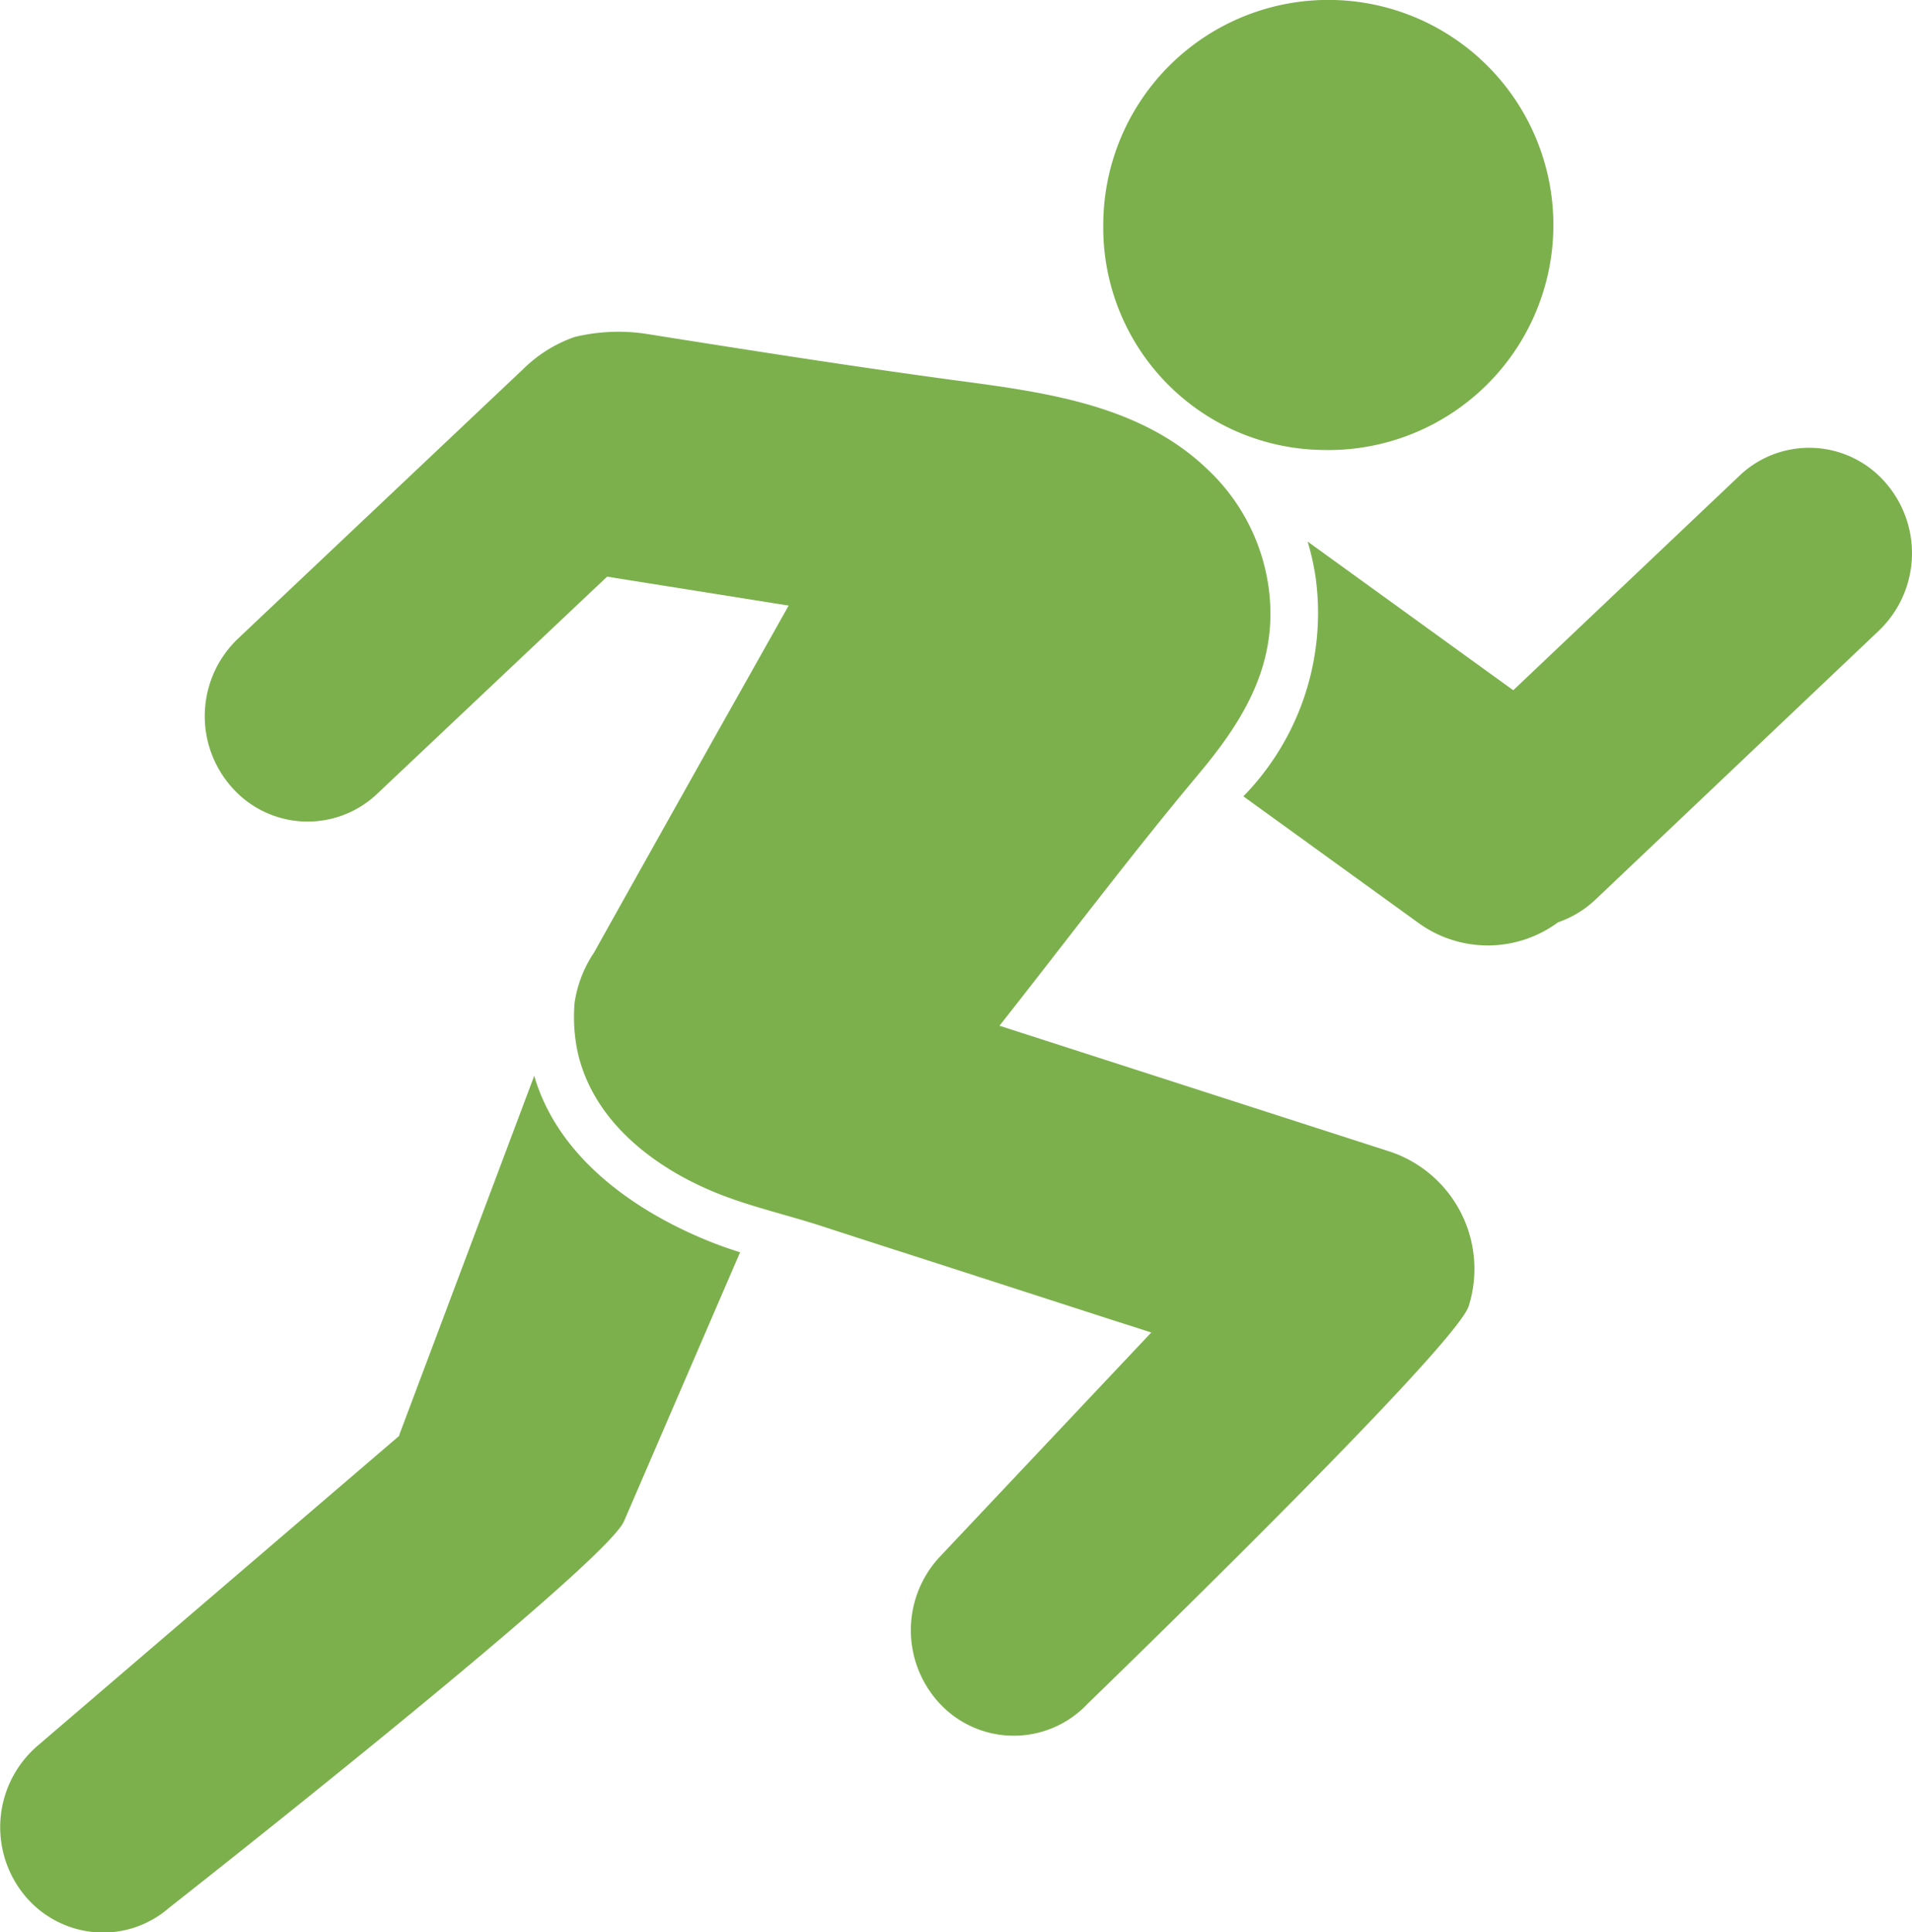
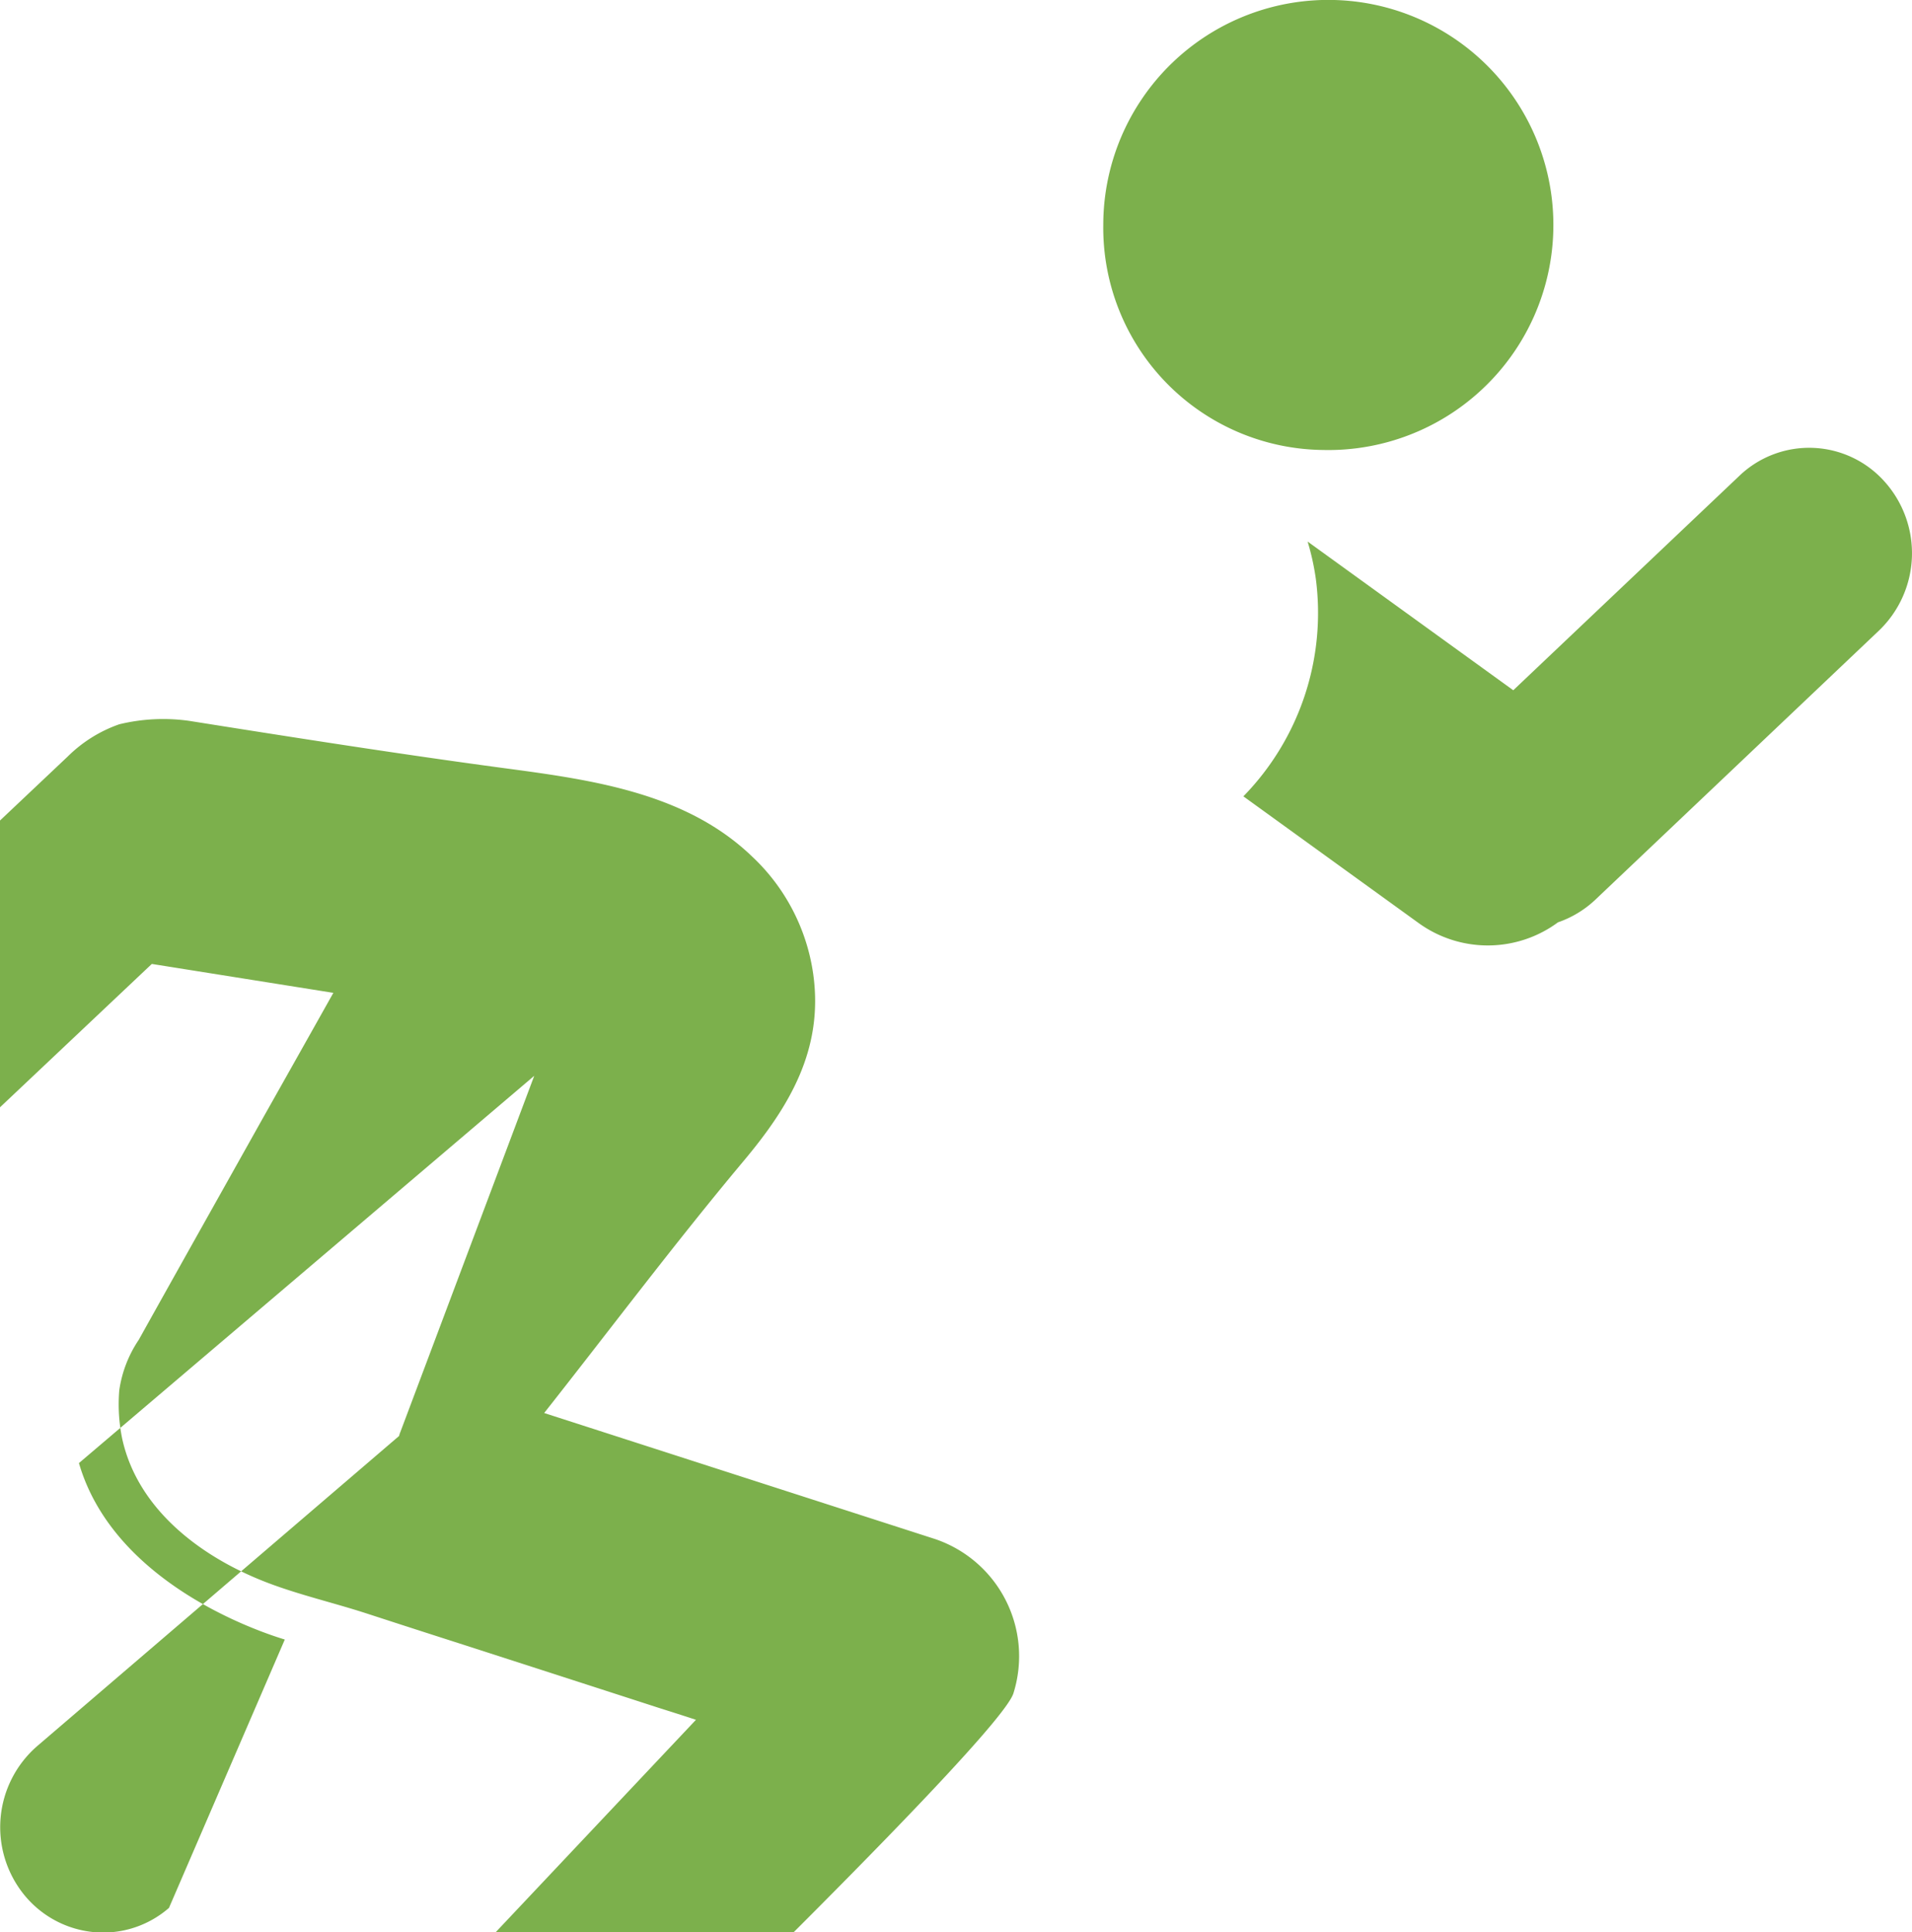
<svg xmlns="http://www.w3.org/2000/svg" width="100.03" height="101.09" viewBox="0 0 100.03 101.09">
  <defs>
    <style>
      .cls-1 {
        fill: #7cb04c;
        fill-rule: evenodd;
      }
    </style>
  </defs>
-   <path id="icon_perserverance.svg" class="cls-1" d="M4709.2,3002.01a11.774,11.774,0,1,0-11.48-11.77,11.628,11.628,0,0,0,11.48,11.77m29.4,1.66a5.283,5.283,0,0,0-7.61-.3l-11.82,11.21-10.76-7.78a13.055,13.055,0,0,1,.43,1.95,13.738,13.738,0,0,1-3.79,11.38l9.17,6.63a6.178,6.178,0,0,0,7.29-.04,5.424,5.424,0,0,0,1.94-1.17l14.85-14.09a5.608,5.608,0,0,0,.3-7.79m-70.65,31.08-7.01,18.65a1.056,1.056,0,0,0-.06.19l-18.94,16.23a5.618,5.618,0,0,0-.68,7.77,5.339,5.339,0,0,0,4.13,1.98,5.254,5.254,0,0,0,3.45-1.29s22.98-18.04,23.82-20.26l6.06-14.04c-1.59-.48-8.97-3.04-10.77-9.23m44.78,3.97-20.44-6.59c3.47-4.4,6.84-8.89,10.43-13.18,2.39-2.85,4.21-5.85,3.64-9.82a10.434,10.434,0,0,0-3.19-6.11c-3.49-3.36-8.45-4.02-13.01-4.63-5.44-.73-10.97-1.6-16.45-2.47a9.75,9.75,0,0,0-3.65.18,7.2,7.2,0,0,0-2.69,1.68l-14.92,14.1a5.6,5.6,0,0,0-.31,7.79,5.282,5.282,0,0,0,7.6.32l12.02-11.35h0.02l9.48,1.51q-1.86,3.315-3.73,6.63c-2.15,3.84-4.31,7.68-6.45,11.52a6.33,6.33,0,0,0-1.02,2.64,8.89,8.89,0,0,0,.15,2.52c0.83,3.81,4.28,6.29,7.66,7.57,1.64,0.62,3.41,1.03,5.08,1.57q2.58,0.84,5.14,1.66,5.07,1.635,10.15,3.28c0.66,0.21,1.33.42,1.99,0.64l-11.07,11.74a5.626,5.626,0,0,0,.13,7.8,5.3,5.3,0,0,0,7.62-.13s19.26-18.62,19.93-20.8a6.47,6.47,0,0,0-4.11-8.07" transform="translate(-4640 -2978.47)" />
+   <path id="icon_perserverance.svg" class="cls-1" d="M4709.2,3002.01a11.774,11.774,0,1,0-11.48-11.77,11.628,11.628,0,0,0,11.48,11.77m29.4,1.66a5.283,5.283,0,0,0-7.61-.3l-11.82,11.21-10.76-7.78a13.055,13.055,0,0,1,.43,1.95,13.738,13.738,0,0,1-3.79,11.38l9.17,6.63a6.178,6.178,0,0,0,7.29-.04,5.424,5.424,0,0,0,1.94-1.17l14.85-14.09a5.608,5.608,0,0,0,.3-7.79m-70.65,31.08-7.01,18.65a1.056,1.056,0,0,0-.06.19l-18.94,16.23a5.618,5.618,0,0,0-.68,7.77,5.339,5.339,0,0,0,4.13,1.98,5.254,5.254,0,0,0,3.45-1.29l6.06-14.04c-1.59-.48-8.97-3.04-10.77-9.23m44.78,3.97-20.44-6.59c3.47-4.4,6.84-8.89,10.43-13.18,2.39-2.85,4.21-5.85,3.64-9.82a10.434,10.434,0,0,0-3.19-6.11c-3.49-3.36-8.45-4.02-13.01-4.63-5.44-.73-10.97-1.6-16.45-2.47a9.75,9.75,0,0,0-3.65.18,7.2,7.2,0,0,0-2.69,1.68l-14.92,14.1a5.6,5.6,0,0,0-.31,7.79,5.282,5.282,0,0,0,7.6.32l12.02-11.35h0.02l9.48,1.51q-1.86,3.315-3.73,6.63c-2.15,3.84-4.31,7.68-6.45,11.52a6.33,6.33,0,0,0-1.02,2.64,8.89,8.89,0,0,0,.15,2.52c0.83,3.81,4.28,6.29,7.66,7.57,1.64,0.62,3.41,1.03,5.08,1.57q2.58,0.84,5.14,1.66,5.07,1.635,10.15,3.28c0.66,0.21,1.33.42,1.99,0.64l-11.07,11.74a5.626,5.626,0,0,0,.13,7.8,5.3,5.3,0,0,0,7.62-.13s19.26-18.62,19.93-20.8a6.47,6.47,0,0,0-4.11-8.07" transform="translate(-4640 -2978.47)" />
</svg>